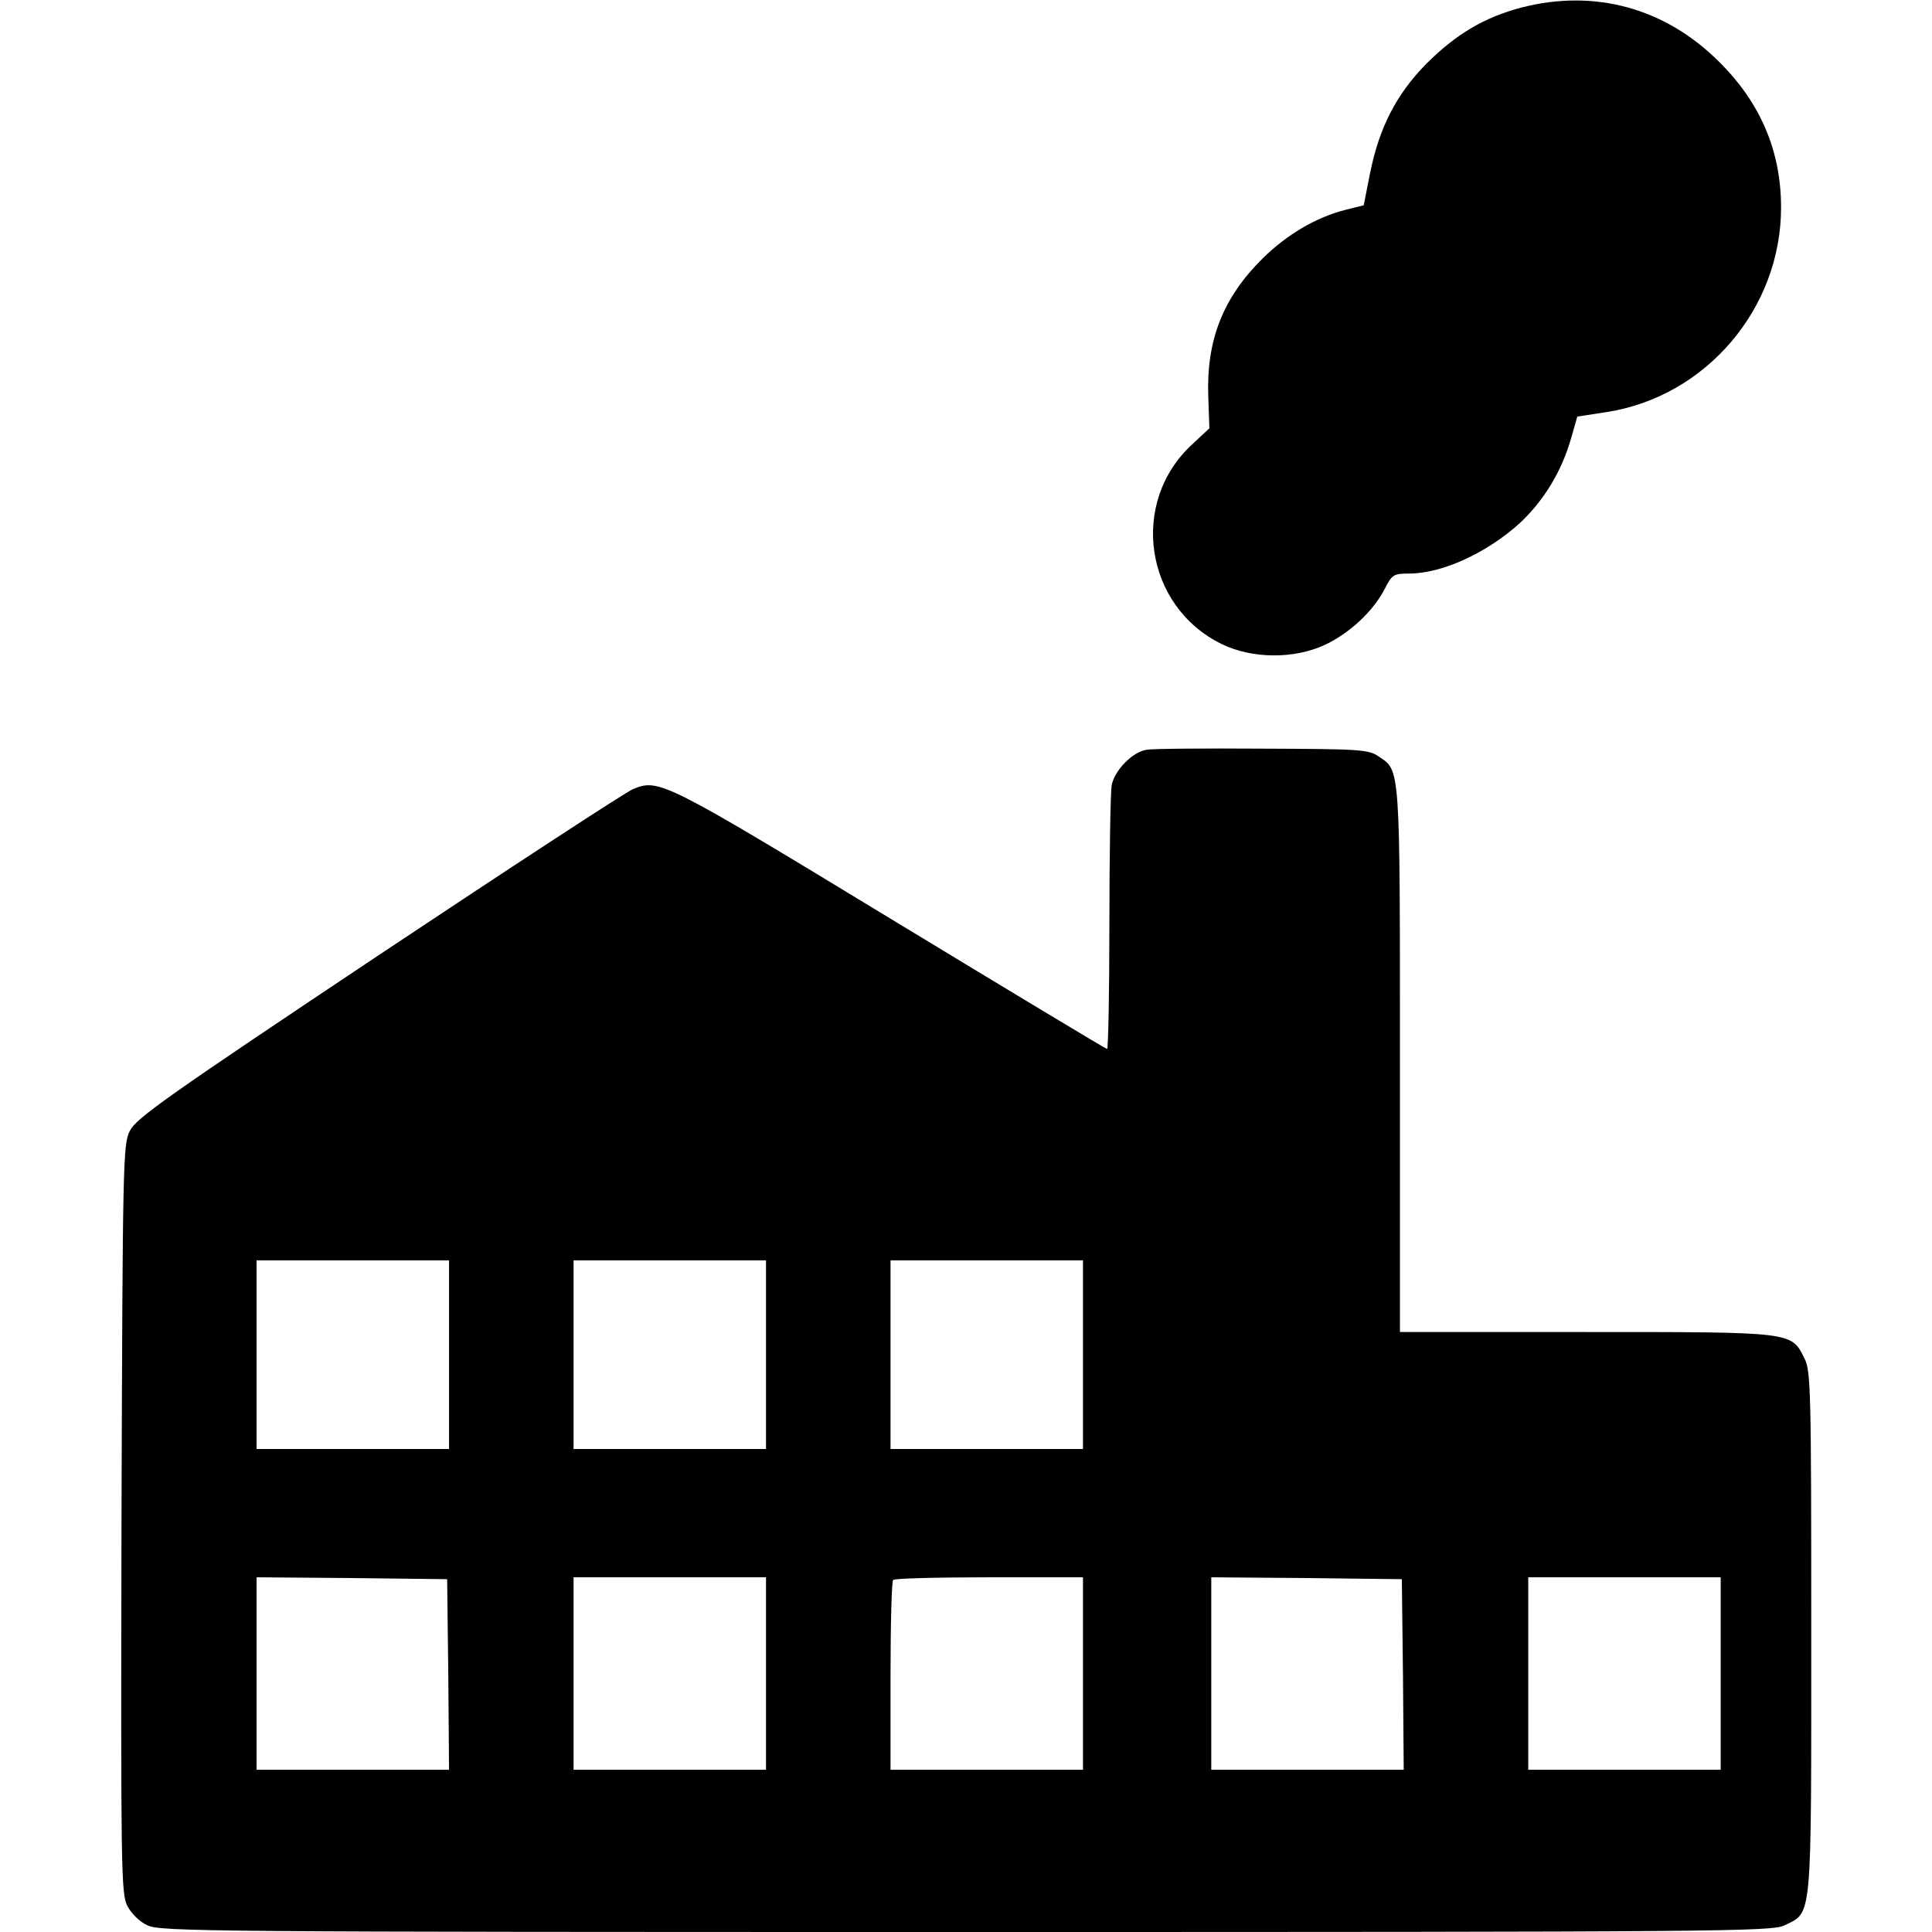
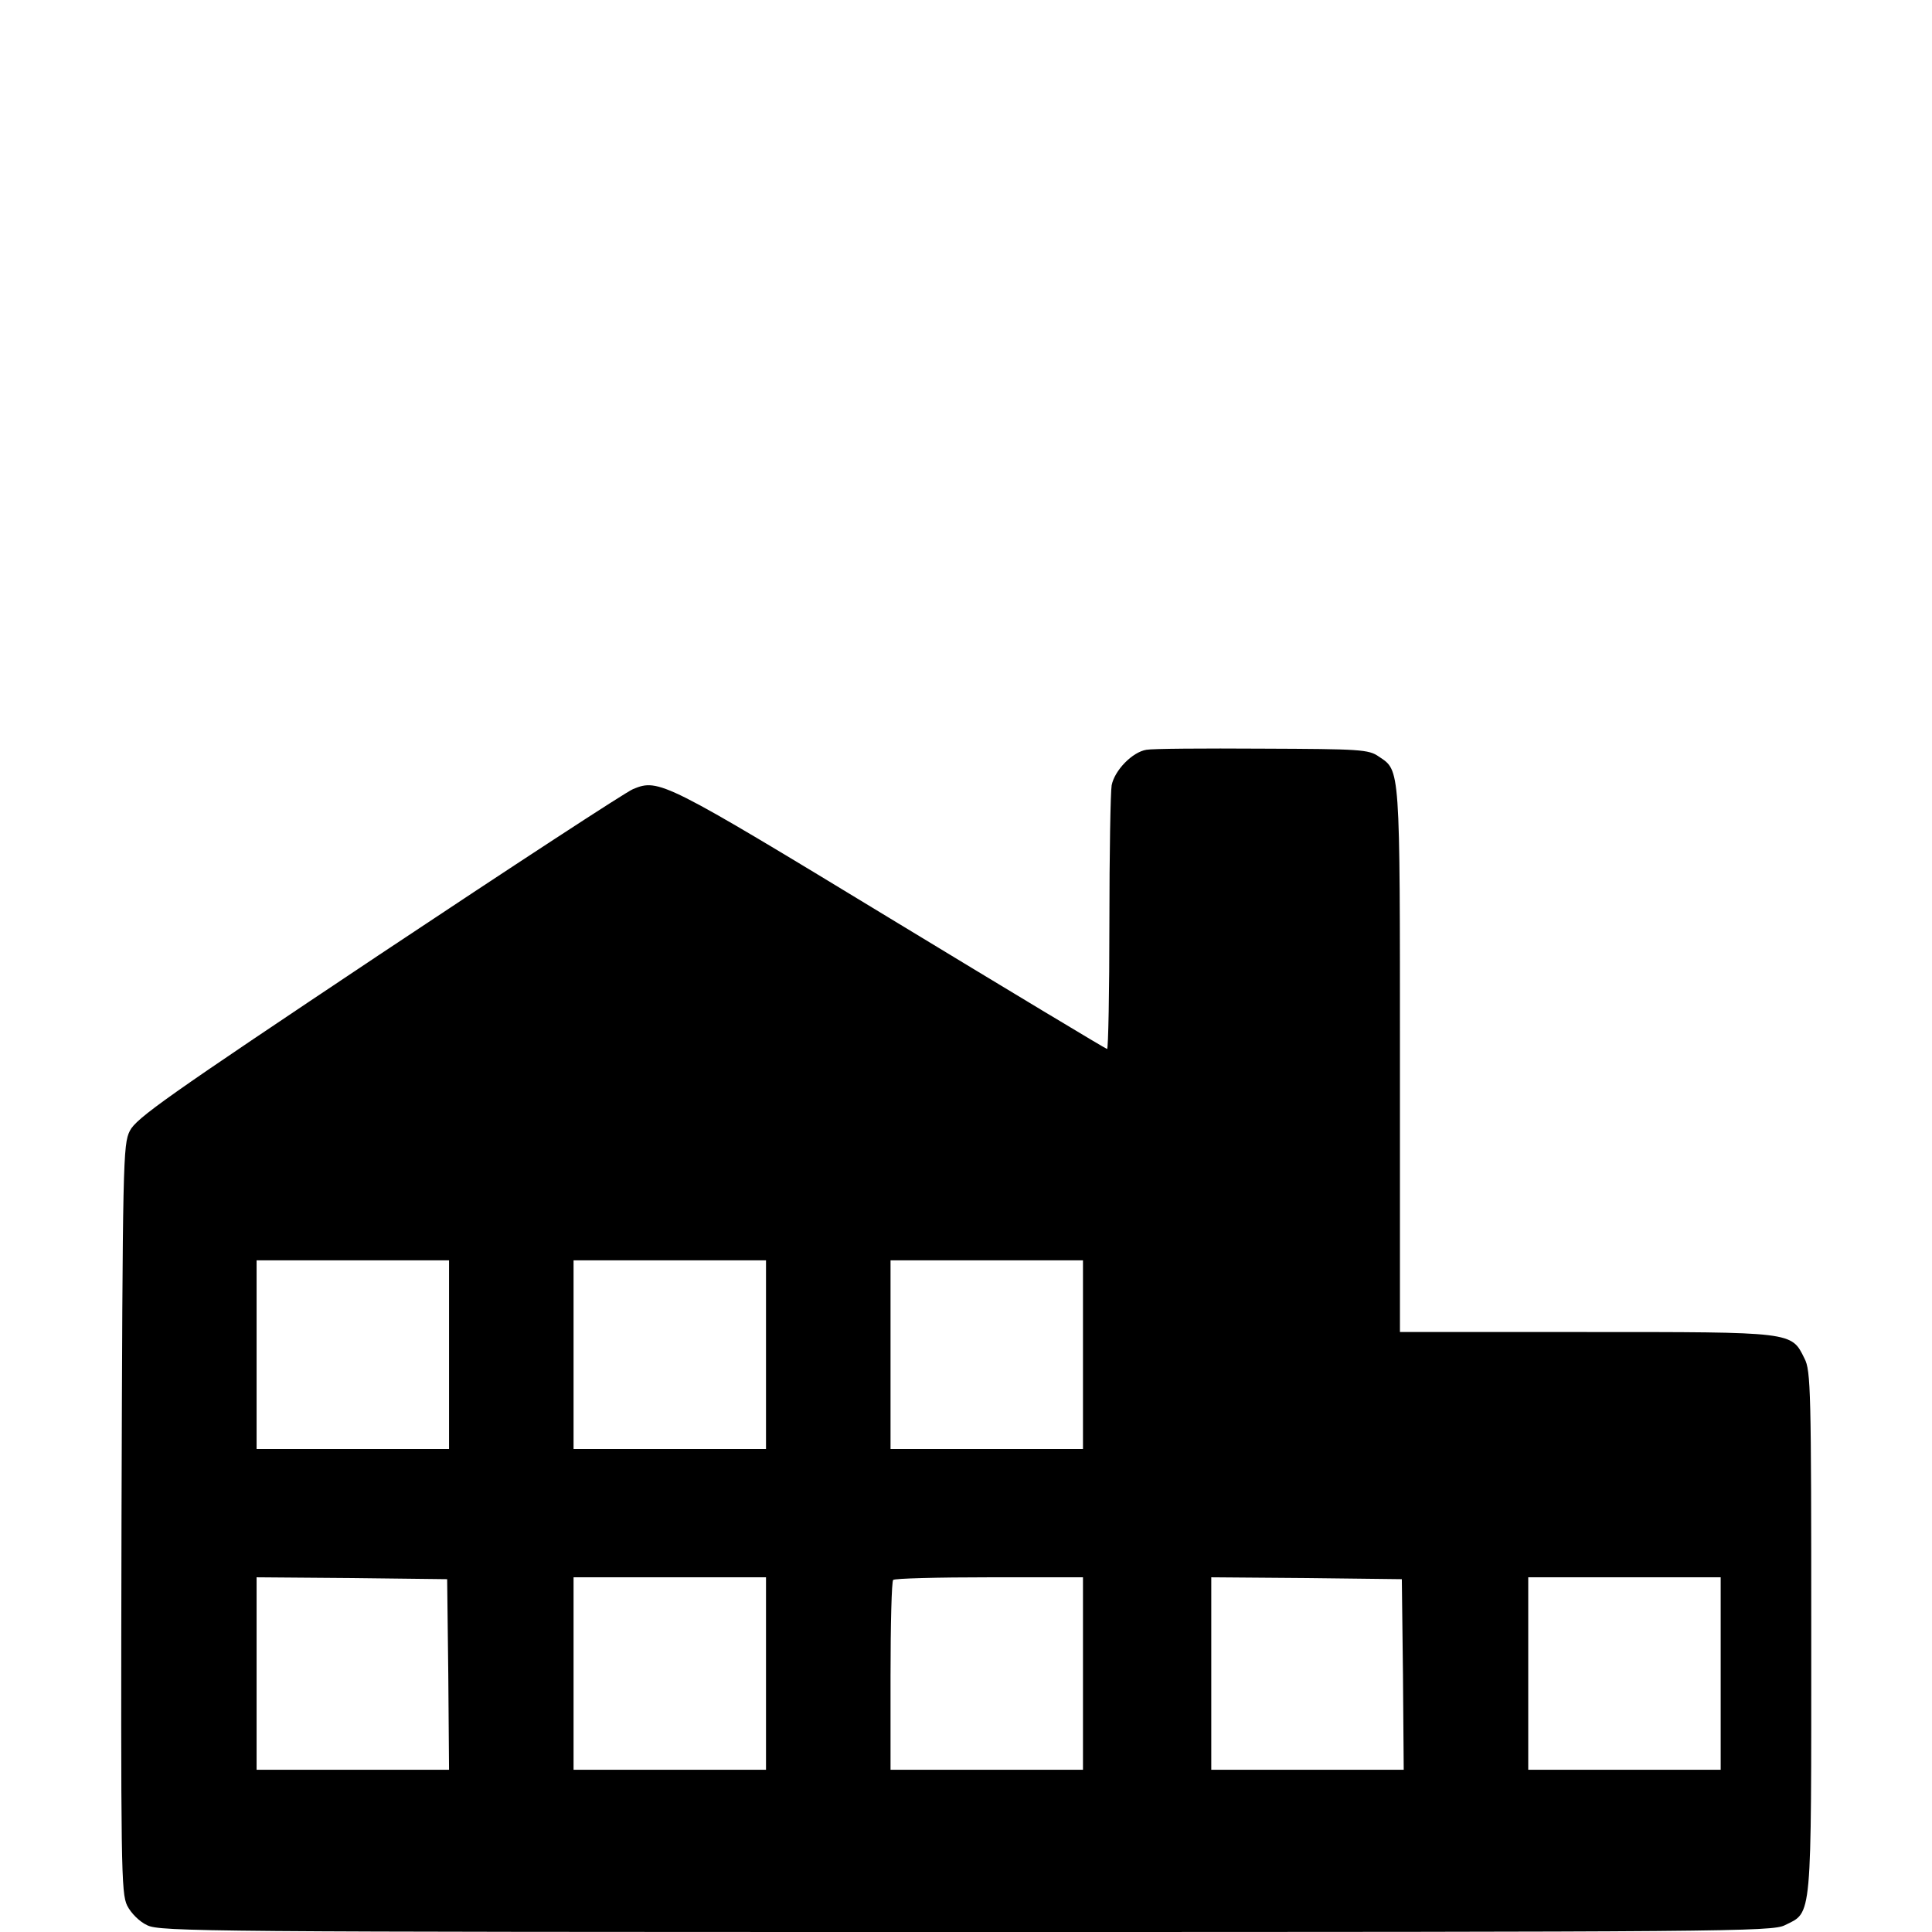
<svg xmlns="http://www.w3.org/2000/svg" version="1.0" width="512pt" height="512pt" viewBox="0 0 512 512" preserveAspectRatio="xMidYMid meet">
  <g transform="translate(0,512) scale(0.1,-0.1)" fill="#000000" stroke="none">
-     <path d="M4032 5100 c-99 -26 -174 -71 -252 -149 -80 -81 -125 -170 -149 -289 l-17 -86 -48 -12 c-79 -20 -156 -66 -220 -129 -105 -104 -149 -216 -144 -365 l3 -85 -45 -42 c-168 -154 -127 -430 78 -530 80 -39 191 -40 273 -2 66 31 129 90 159 149 19 37 23 40 64 40 88 0 207 55 294 134 63 59 111 137 136 226 l16 56 78 12 c263 41 462 274 462 542 0 149 -54 277 -164 386 -143 143 -330 194 -524 144z" />
-     <path d="M3038 3133 c-37 -6 -84 -54 -92 -94 -3 -17 -6 -182 -6 -365 0 -184 -3 -334 -6 -334 -3 0 -262 156 -575 346 -599 364 -613 371 -681 343 -18 -7 -321 -205 -674 -440 -562 -375 -643 -432 -660 -466 -18 -36 -19 -78 -22 -1028 -2 -927 -1 -992 15 -1025 10 -20 33 -43 53 -52 33 -17 157 -18 2170 -18 2013 0 2137 1 2170 18 73 36 70 5 70 777 0 637 -1 693 -18 725 -35 71 -28 70 -579 70 l-493 0 0 720 c0 784 1 767 -56 805 -27 19 -49 20 -309 21 -154 1 -292 0 -307 -3z m-1848 -1603 l0 -250 -255 0 -255 0 0 250 0 250 255 0 255 0 0 -250z m840 0 l0 -250 -255 0 -255 0 0 250 0 250 255 0 255 0 0 -250z m840 0 l0 -250 -255 0 -255 0 0 250 0 250 255 0 255 0 0 -250z m-1682 -847 l2 -253 -255 0 -255 0 0 255 0 255 253 -2 252 -3 3 -252z m842 2 l0 -255 -255 0 -255 0 0 255 0 255 255 0 255 0 0 -255z m840 0 l0 -255 -255 0 -255 0 0 248 c0 137 3 252 7 255 3 4 118 7 255 7 l248 0 0 -255z m848 -2 l2 -253 -255 0 -255 0 0 255 0 255 253 -2 252 -3 3 -252z m842 2 l0 -255 -255 0 -255 0 0 255 0 255 255 0 255 0 0 -255z" />
+     <path d="M3038 3133 c-37 -6 -84 -54 -92 -94 -3 -17 -6 -182 -6 -365 0 -184 -3 -334 -6 -334 -3 0 -262 156 -575 346 -599 364 -613 371 -681 343 -18 -7 -321 -205 -674 -440 -562 -375 -643 -432 -660 -466 -18 -36 -19 -78 -22 -1028 -2 -927 -1 -992 15 -1025 10 -20 33 -43 53 -52 33 -17 157 -18 2170 -18 2013 0 2137 1 2170 18 73 36 70 5 70 777 0 637 -1 693 -18 725 -35 71 -28 70 -579 70 l-493 0 0 720 c0 784 1 767 -56 805 -27 19 -49 20 -309 21 -154 1 -292 0 -307 -3z m-1848 -1603 l0 -250 -255 0 -255 0 0 250 0 250 255 0 255 0 0 -250z m840 0 l0 -250 -255 0 -255 0 0 250 0 250 255 0 255 0 0 -250z m840 0 l0 -250 -255 0 -255 0 0 250 0 250 255 0 255 0 0 -250z m-1682 -847 l2 -253 -255 0 -255 0 0 255 0 255 253 -2 252 -3 3 -252m842 2 l0 -255 -255 0 -255 0 0 255 0 255 255 0 255 0 0 -255z m840 0 l0 -255 -255 0 -255 0 0 248 c0 137 3 252 7 255 3 4 118 7 255 7 l248 0 0 -255z m848 -2 l2 -253 -255 0 -255 0 0 255 0 255 253 -2 252 -3 3 -252z m842 2 l0 -255 -255 0 -255 0 0 255 0 255 255 0 255 0 0 -255z" />
  </g>
</svg>